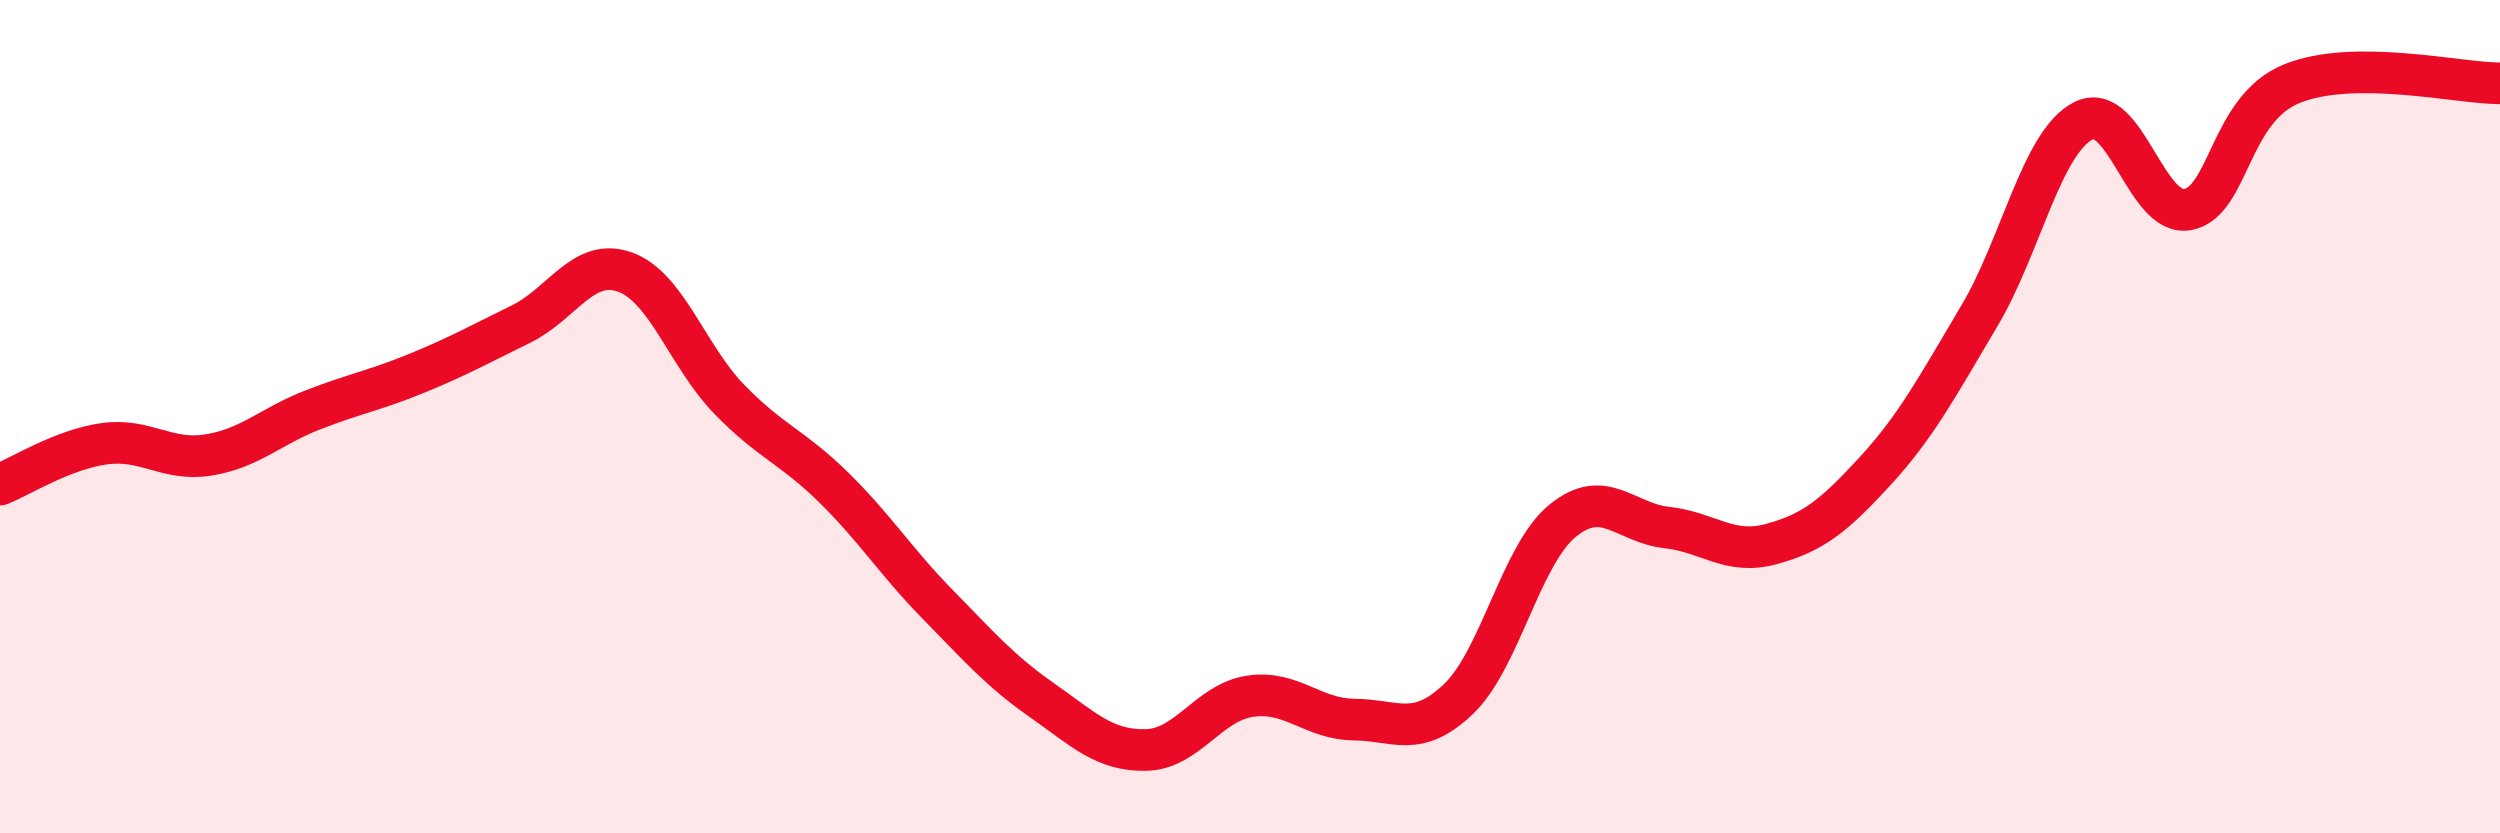
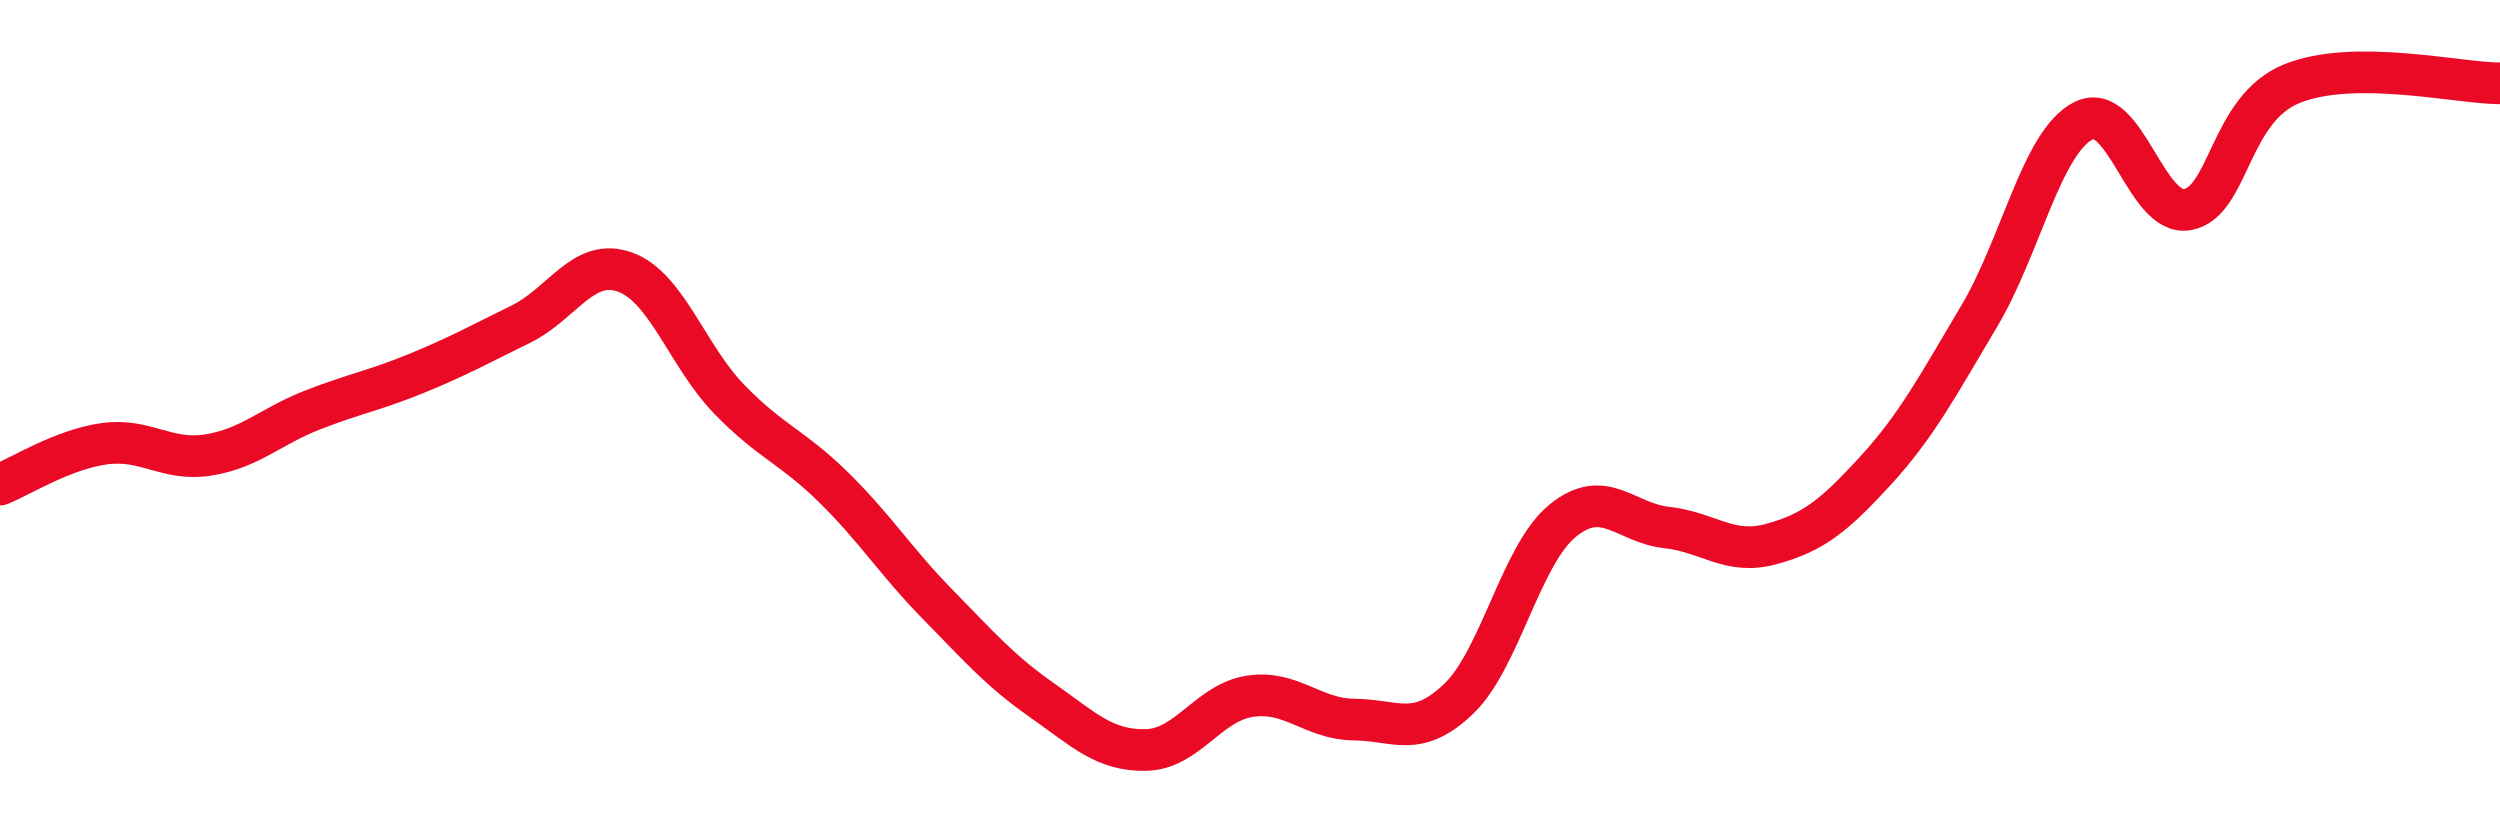
<svg xmlns="http://www.w3.org/2000/svg" width="60" height="20" viewBox="0 0 60 20">
-   <path d="M 0,11.63 C 0.5,11.43 1.5,10.79 2.5,10.65 C 3.5,10.51 4,11.08 5,10.92 C 6,10.76 6.5,10.23 7.5,9.84 C 8.5,9.45 9,9.37 10,8.96 C 11,8.55 11.5,8.27 12.5,7.78 C 13.5,7.29 14,6.17 15,6.53 C 16,6.89 16.5,8.55 17.5,9.58 C 18.5,10.61 19,10.71 20,11.69 C 21,12.67 21.5,13.48 22.5,14.5 C 23.5,15.52 24,16.1 25,16.8 C 26,17.5 26.5,18.02 27.5,18 C 28.5,17.98 29,16.86 30,16.71 C 31,16.56 31.5,17.26 32.5,17.27 C 33.5,17.28 34,17.73 35,16.78 C 36,15.83 36.5,13.32 37.5,12.5 C 38.5,11.68 39,12.55 40,12.66 C 41,12.77 41.5,13.33 42.5,13.06 C 43.5,12.79 44,12.4 45,11.31 C 46,10.22 46.5,9.27 47.5,7.59 C 48.5,5.91 49,3.41 50,2.9 C 51,2.39 51.5,5.21 52.5,5.03 C 53.5,4.85 53.5,2.62 55,2.01 C 56.5,1.4 59,2 60,2L60 20L0 20Z" fill="#EB0A25" opacity="0.1" stroke-linecap="round" stroke-linejoin="round" />
  <path d="M 0,11.63 C 0.5,11.43 1.5,10.79 2.5,10.65 C 3.5,10.51 4,11.08 5,10.92 C 6,10.76 6.5,10.23 7.5,9.84 C 8.5,9.45 9,9.37 10,8.96 C 11,8.55 11.5,8.27 12.5,7.78 C 13.5,7.29 14,6.17 15,6.53 C 16,6.89 16.5,8.55 17.5,9.58 C 18.5,10.61 19,10.71 20,11.69 C 21,12.67 21.5,13.48 22.5,14.5 C 23.5,15.52 24,16.1 25,16.8 C 26,17.5 26.5,18.02 27.5,18 C 28.5,17.98 29,16.86 30,16.71 C 31,16.56 31.5,17.26 32.5,17.27 C 33.5,17.28 34,17.73 35,16.78 C 36,15.83 36.5,13.32 37.5,12.5 C 38.5,11.68 39,12.55 40,12.66 C 41,12.77 41.5,13.33 42.5,13.06 C 43.5,12.79 44,12.4 45,11.31 C 46,10.22 46.5,9.27 47.5,7.59 C 48.5,5.91 49,3.41 50,2.9 C 51,2.39 51.5,5.21 52.5,5.03 C 53.5,4.85 53.5,2.62 55,2.01 C 56.5,1.4 59,2 60,2" stroke="#EB0A25" stroke-width="1" fill="none" stroke-linecap="round" stroke-linejoin="round" />
</svg>